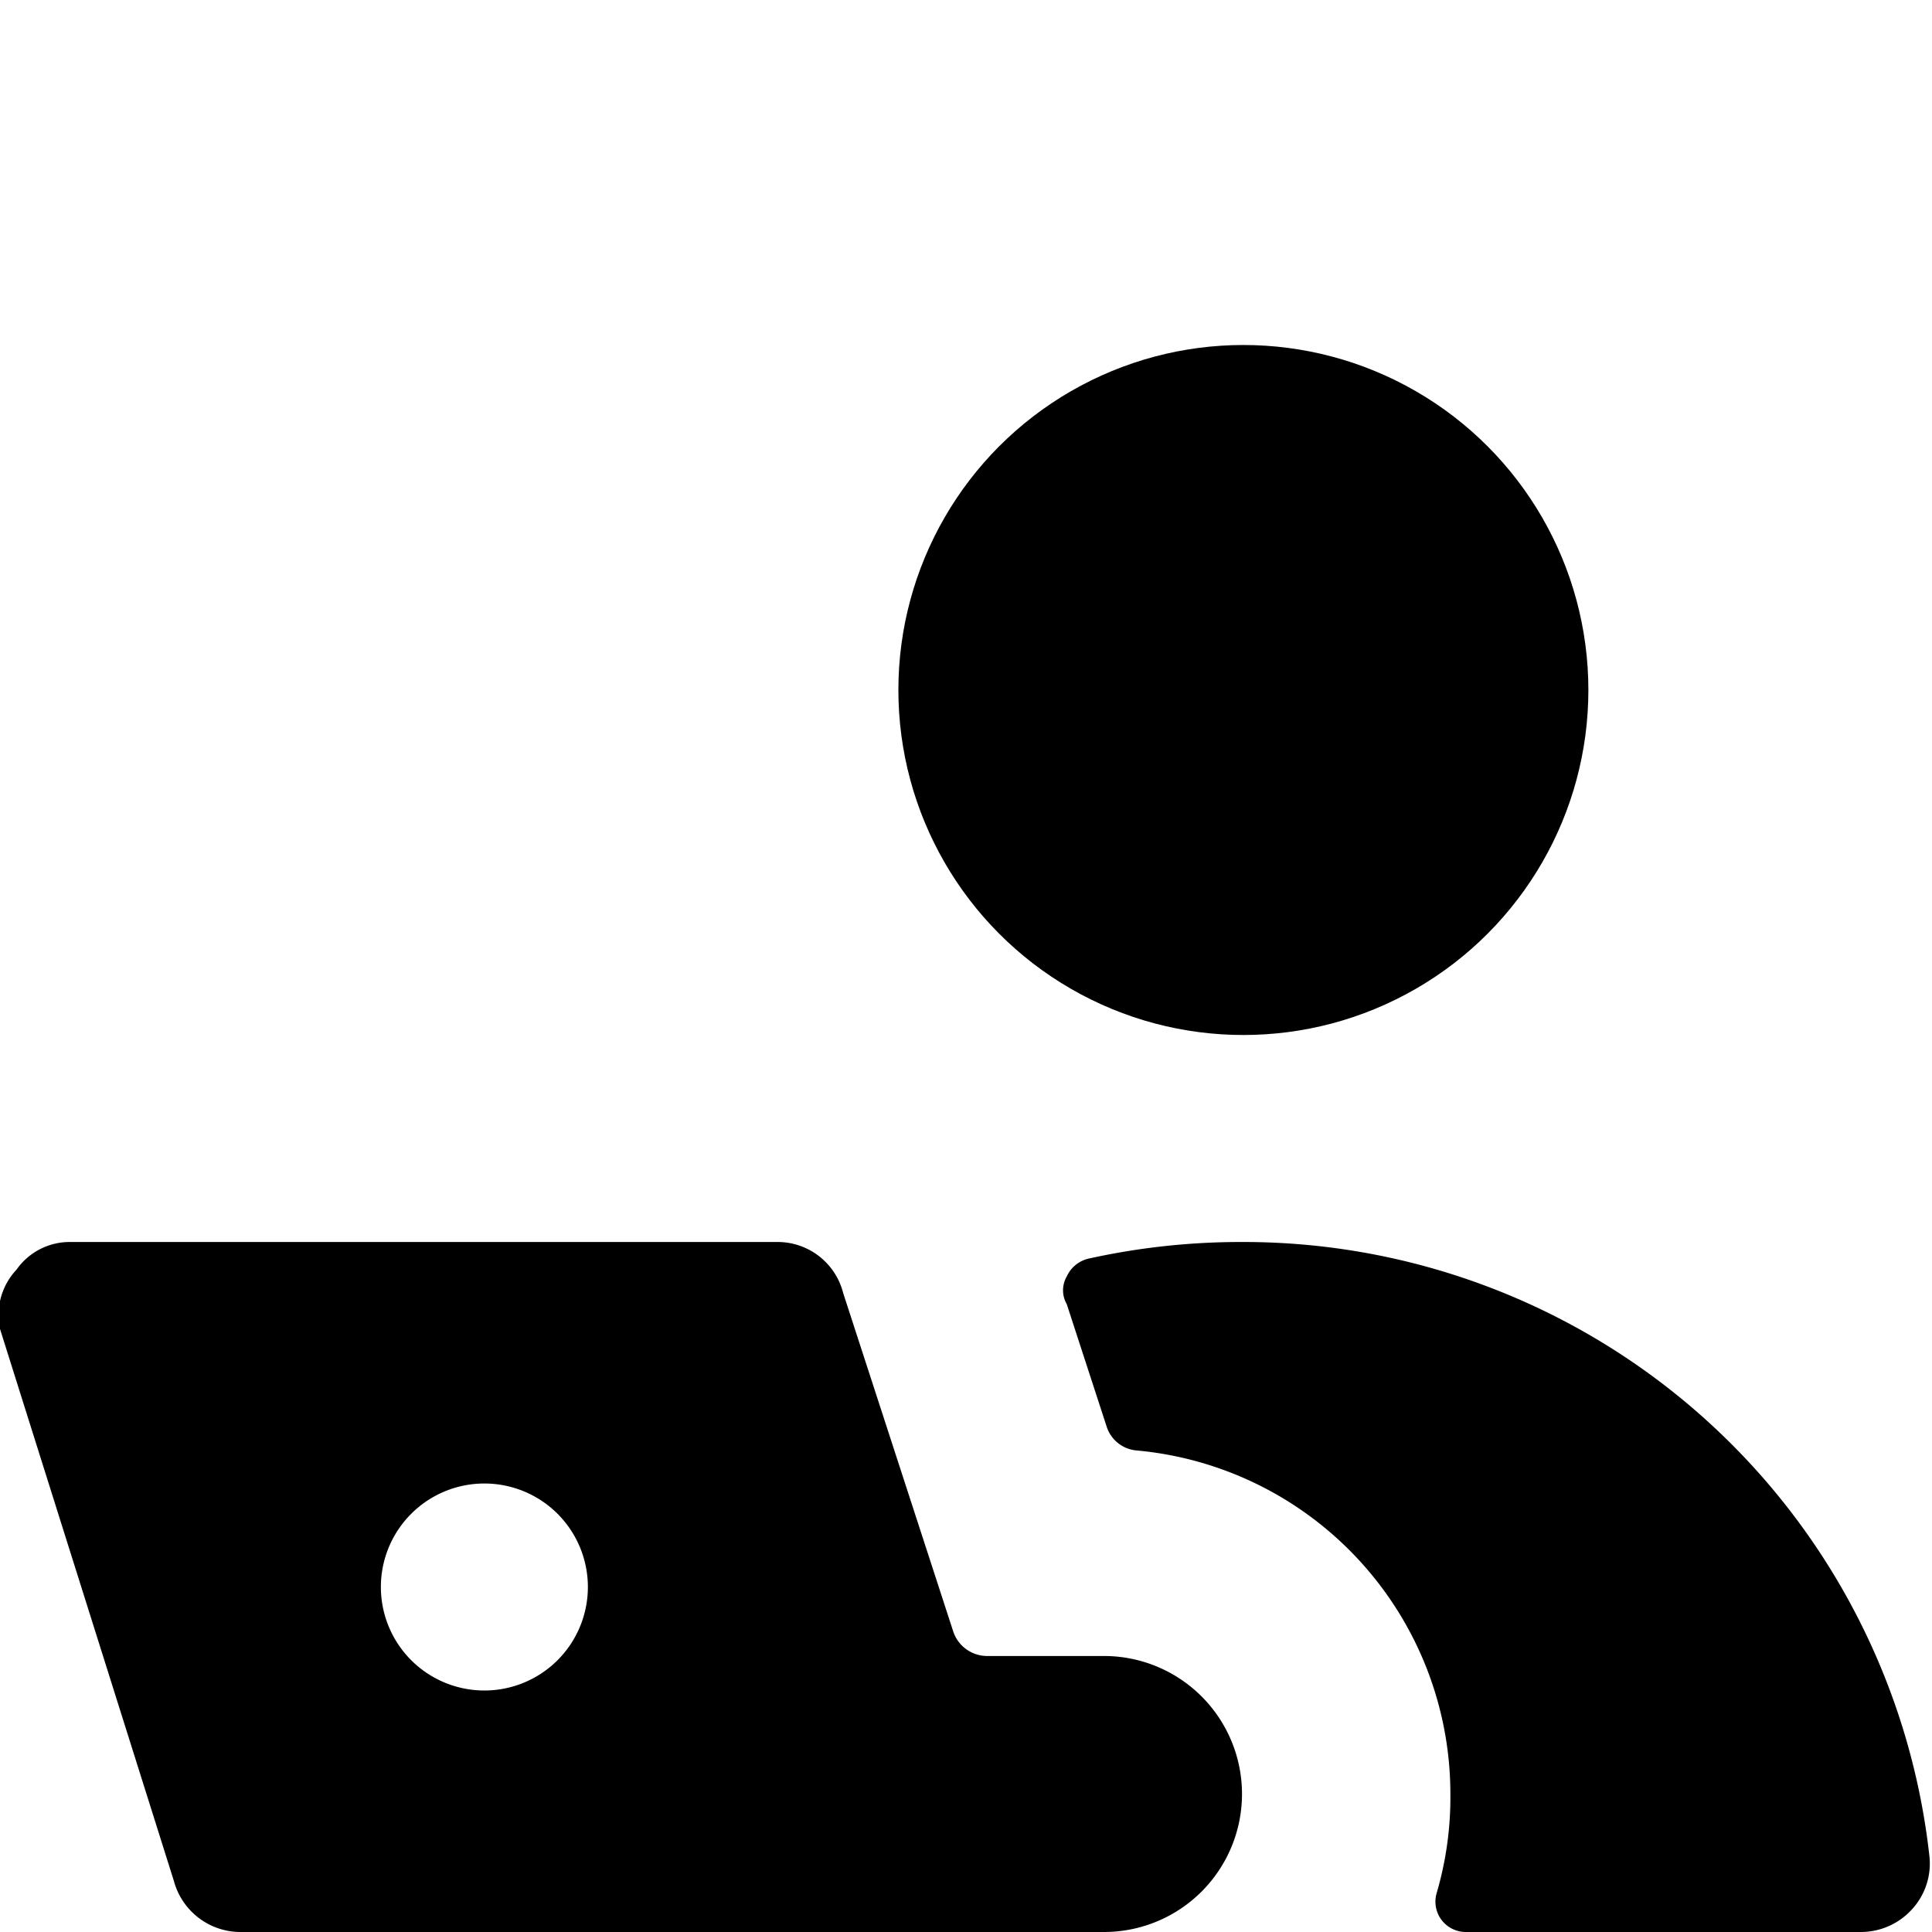
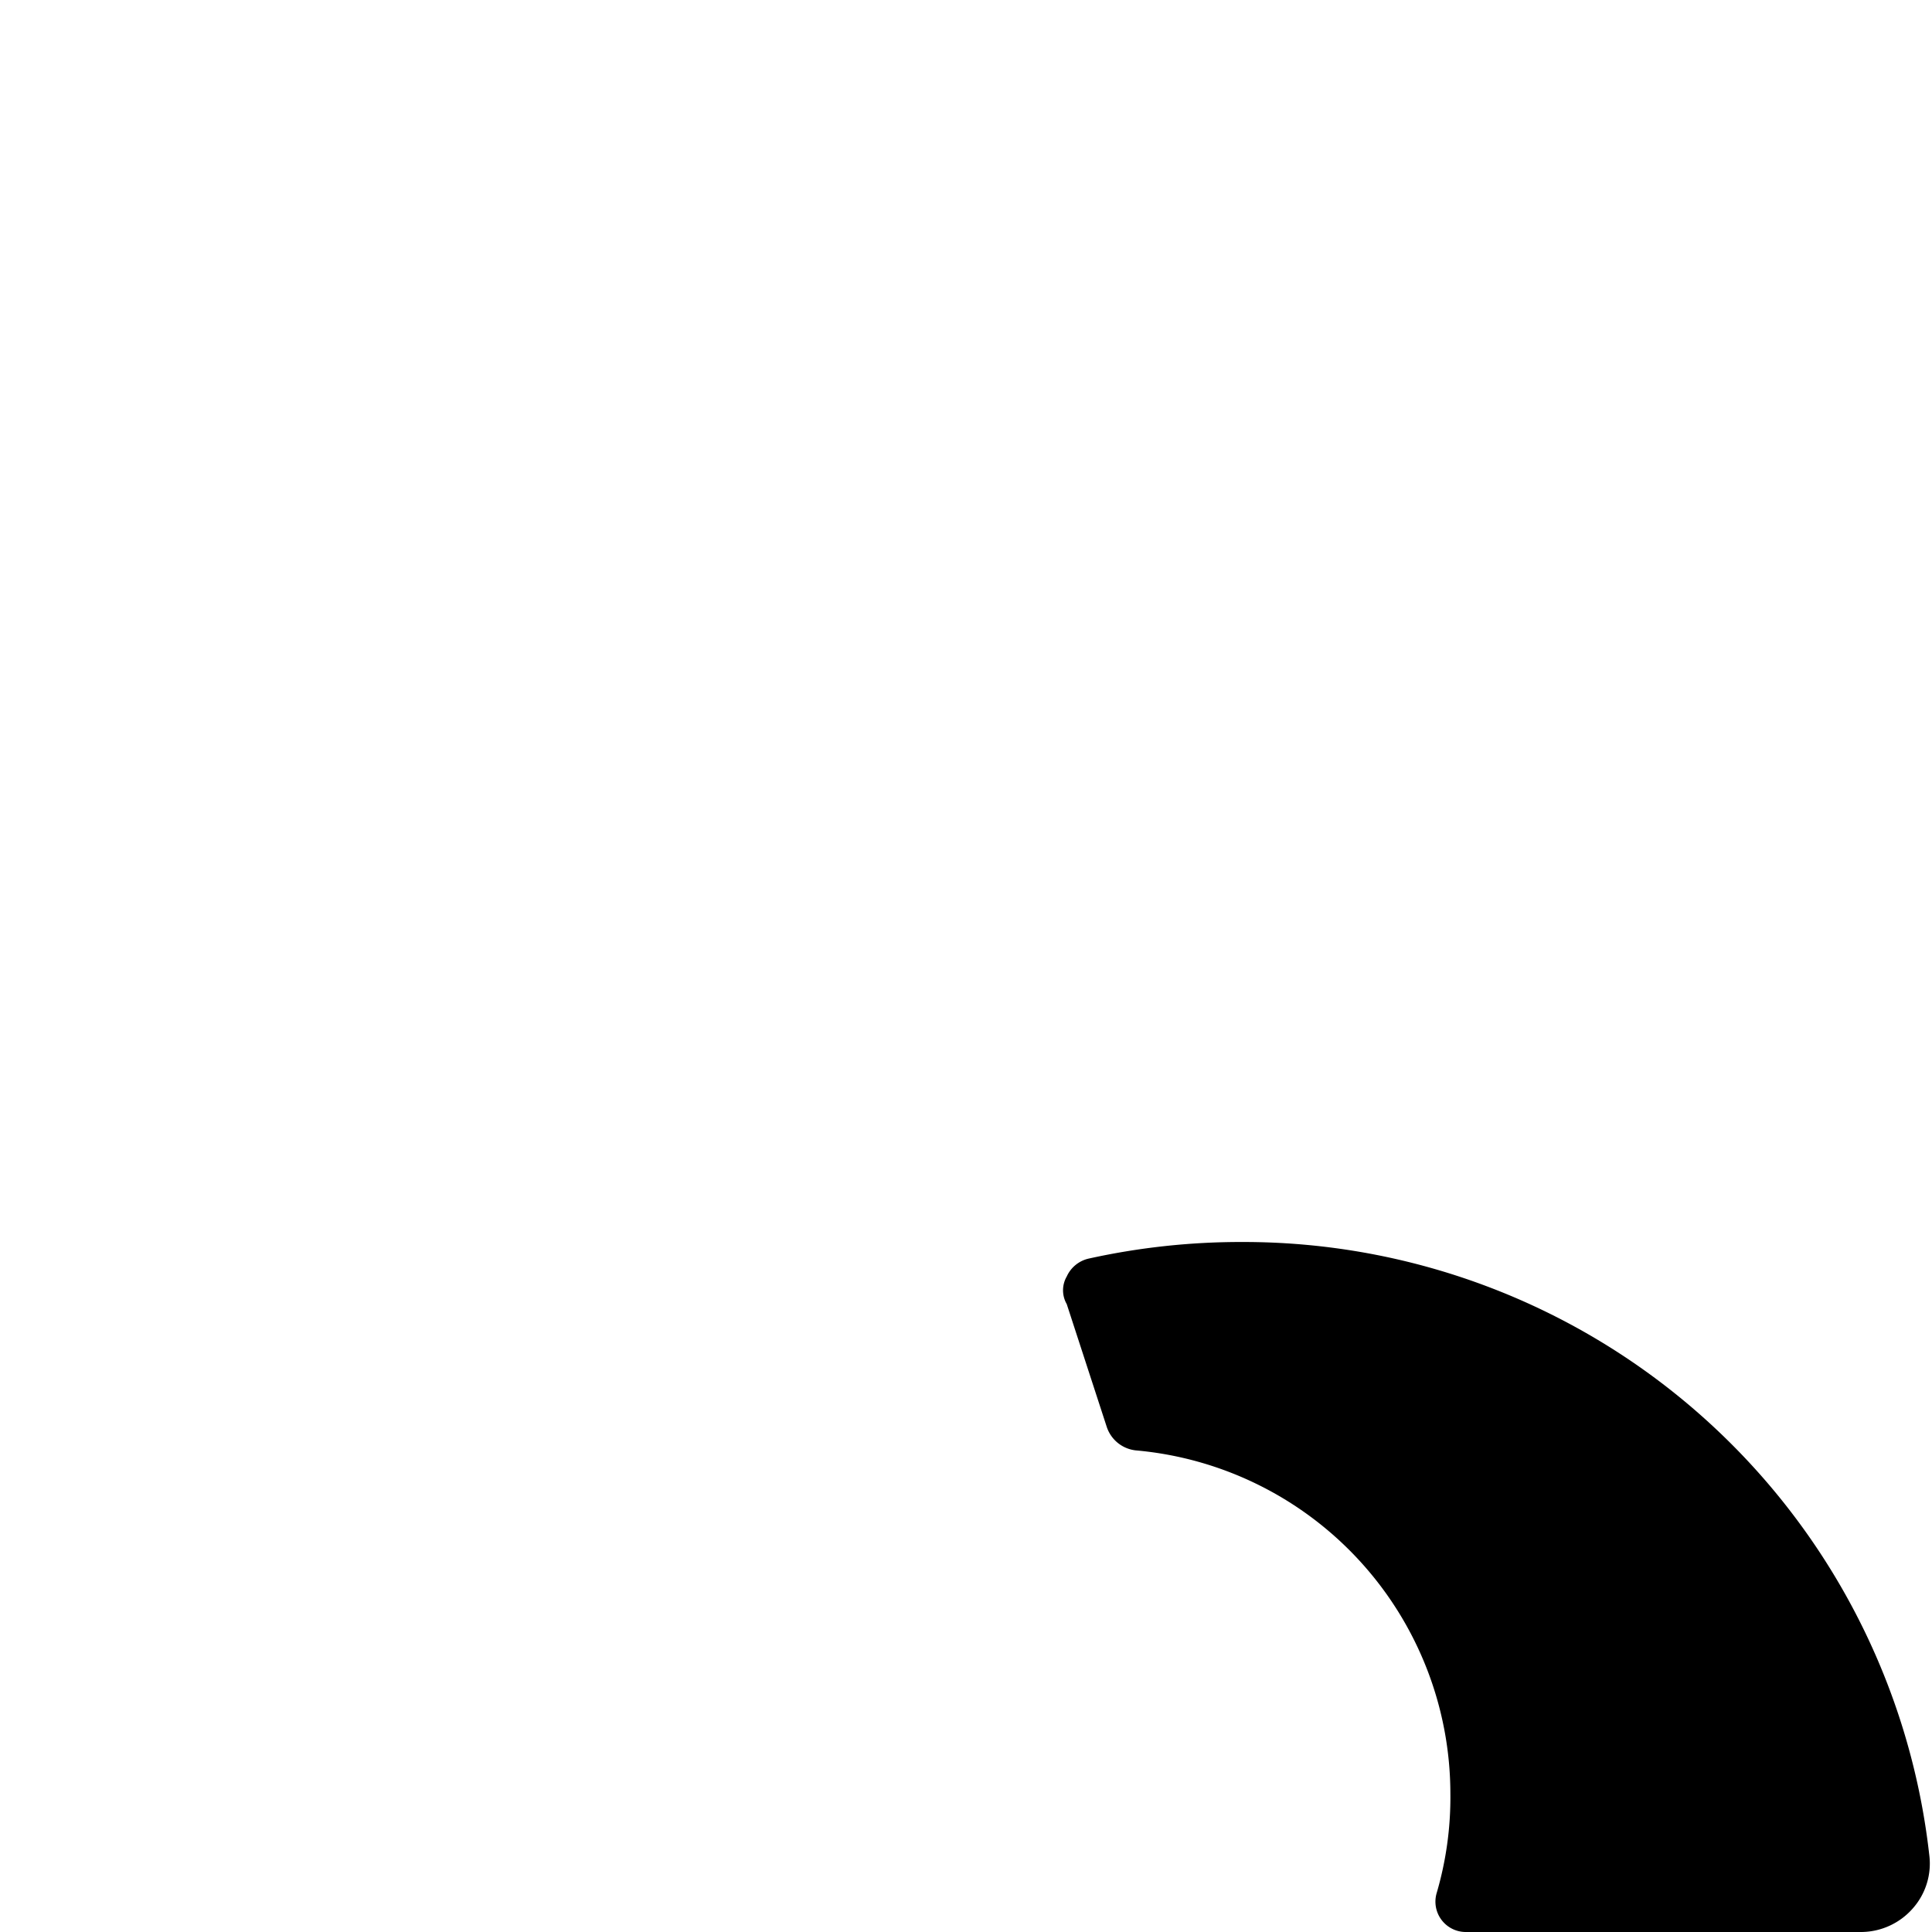
<svg xmlns="http://www.w3.org/2000/svg" viewBox="0 0 14 14">
  <g>
-     <path d="M13.49,14a.5.5,0,0,0,.37-.17.49.49,0,0,0,.12-.39A5,5,0,0,0,9,9a5.1,5.1,0,0,0-1.11.12.23.23,0,0,0-.16.13.2.2,0,0,0,0,.2l.29.89a.25.25,0,0,0,.21.17A2.5,2.5,0,0,1,10.51,13a2.46,2.46,0,0,1-.1.72.22.22,0,0,0,.21.28Z" style="fill: #000000" />
-     <circle cx="9.01" cy="5" r="2.5" style="fill: #000000" />
-     <path d="M1.26,13.63a.5.5,0,0,0,.48.37H8a1,1,0,0,0,0-2H7.15a.26.26,0,0,1-.24-.17l-.8-2.46A.49.49,0,0,0,5.63,9H.51a.47.47,0,0,0-.39.2A.48.48,0,0,0,0,9.63Zm2.25-2.88a.75.75,0,1,1-.75.75A.75.75,0,0,1,3.51,10.75Z" style="fill: #000000" />
+     <path d="M13.49,14a.5.5,0,0,0,.37-.17.49.49,0,0,0,.12-.39A5,5,0,0,0,9,9a5.1,5.1,0,0,0-1.11.12.23.23,0,0,0-.16.13.2.2,0,0,0,0,.2l.29.89a.25.25,0,0,0,.21.17A2.5,2.5,0,0,1,10.51,13a2.46,2.46,0,0,1-.1.72.22.22,0,0,0,.21.28" style="fill: #000000" />
  </g>
</svg>